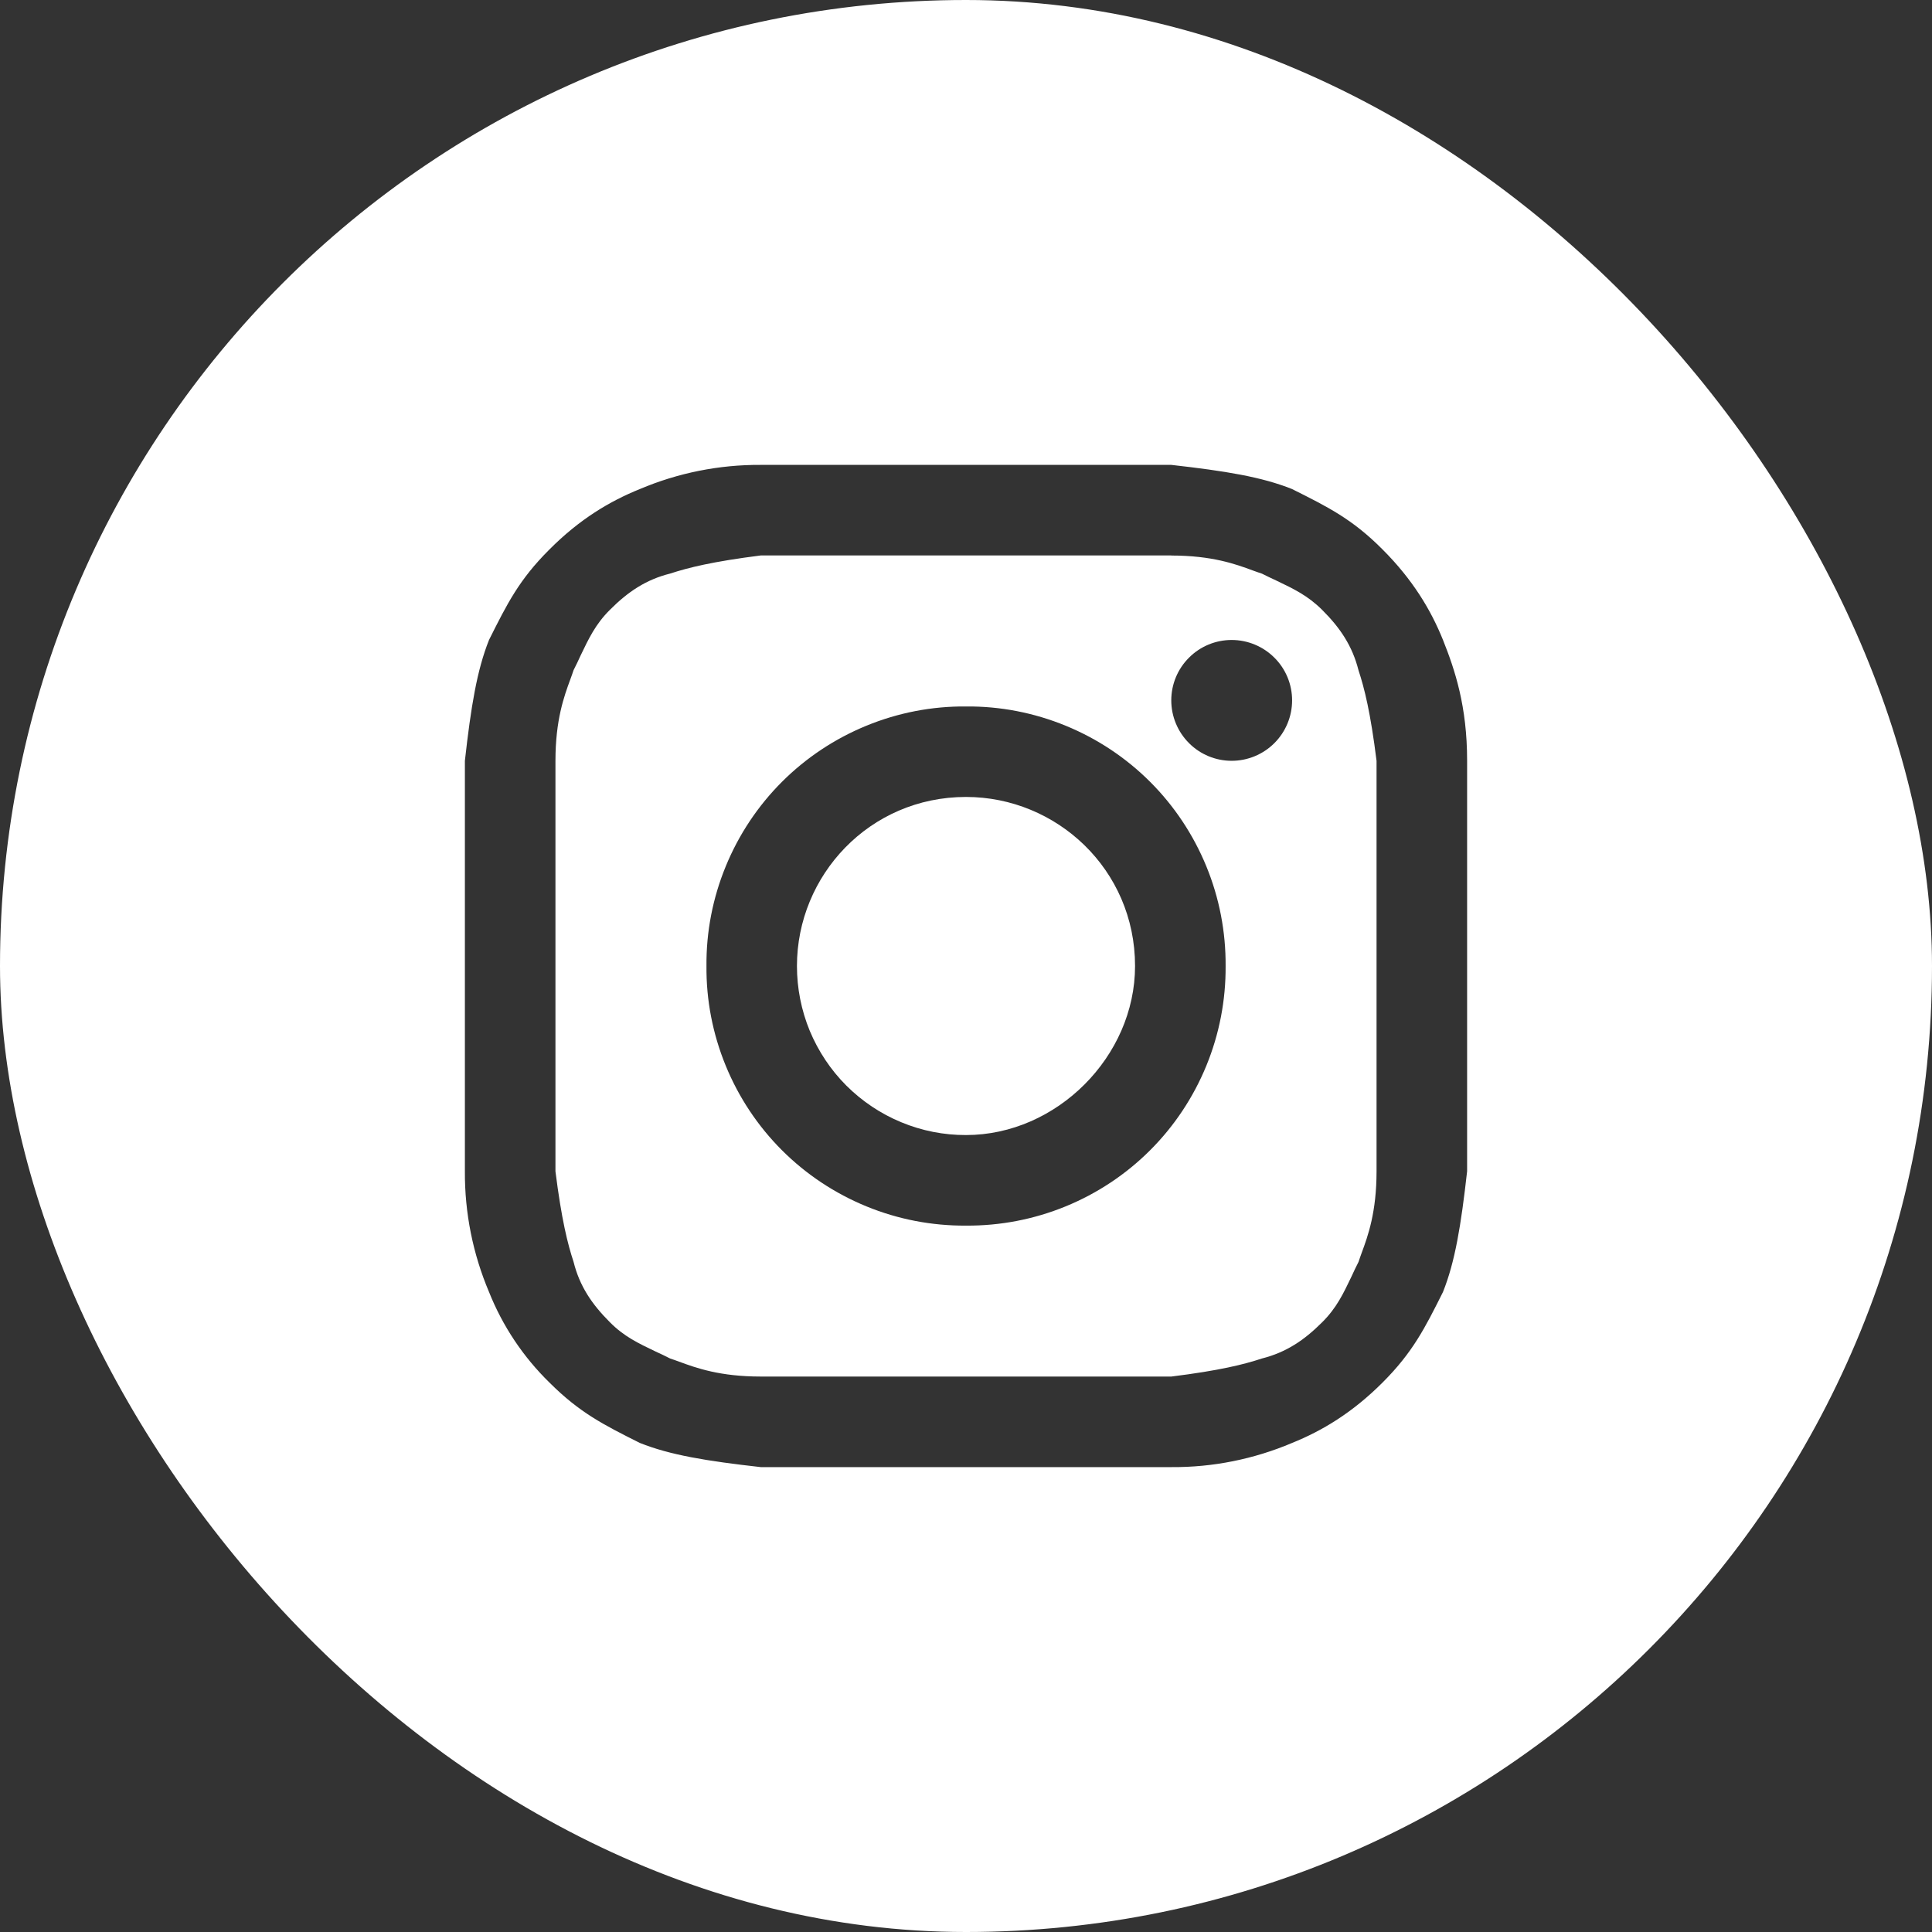
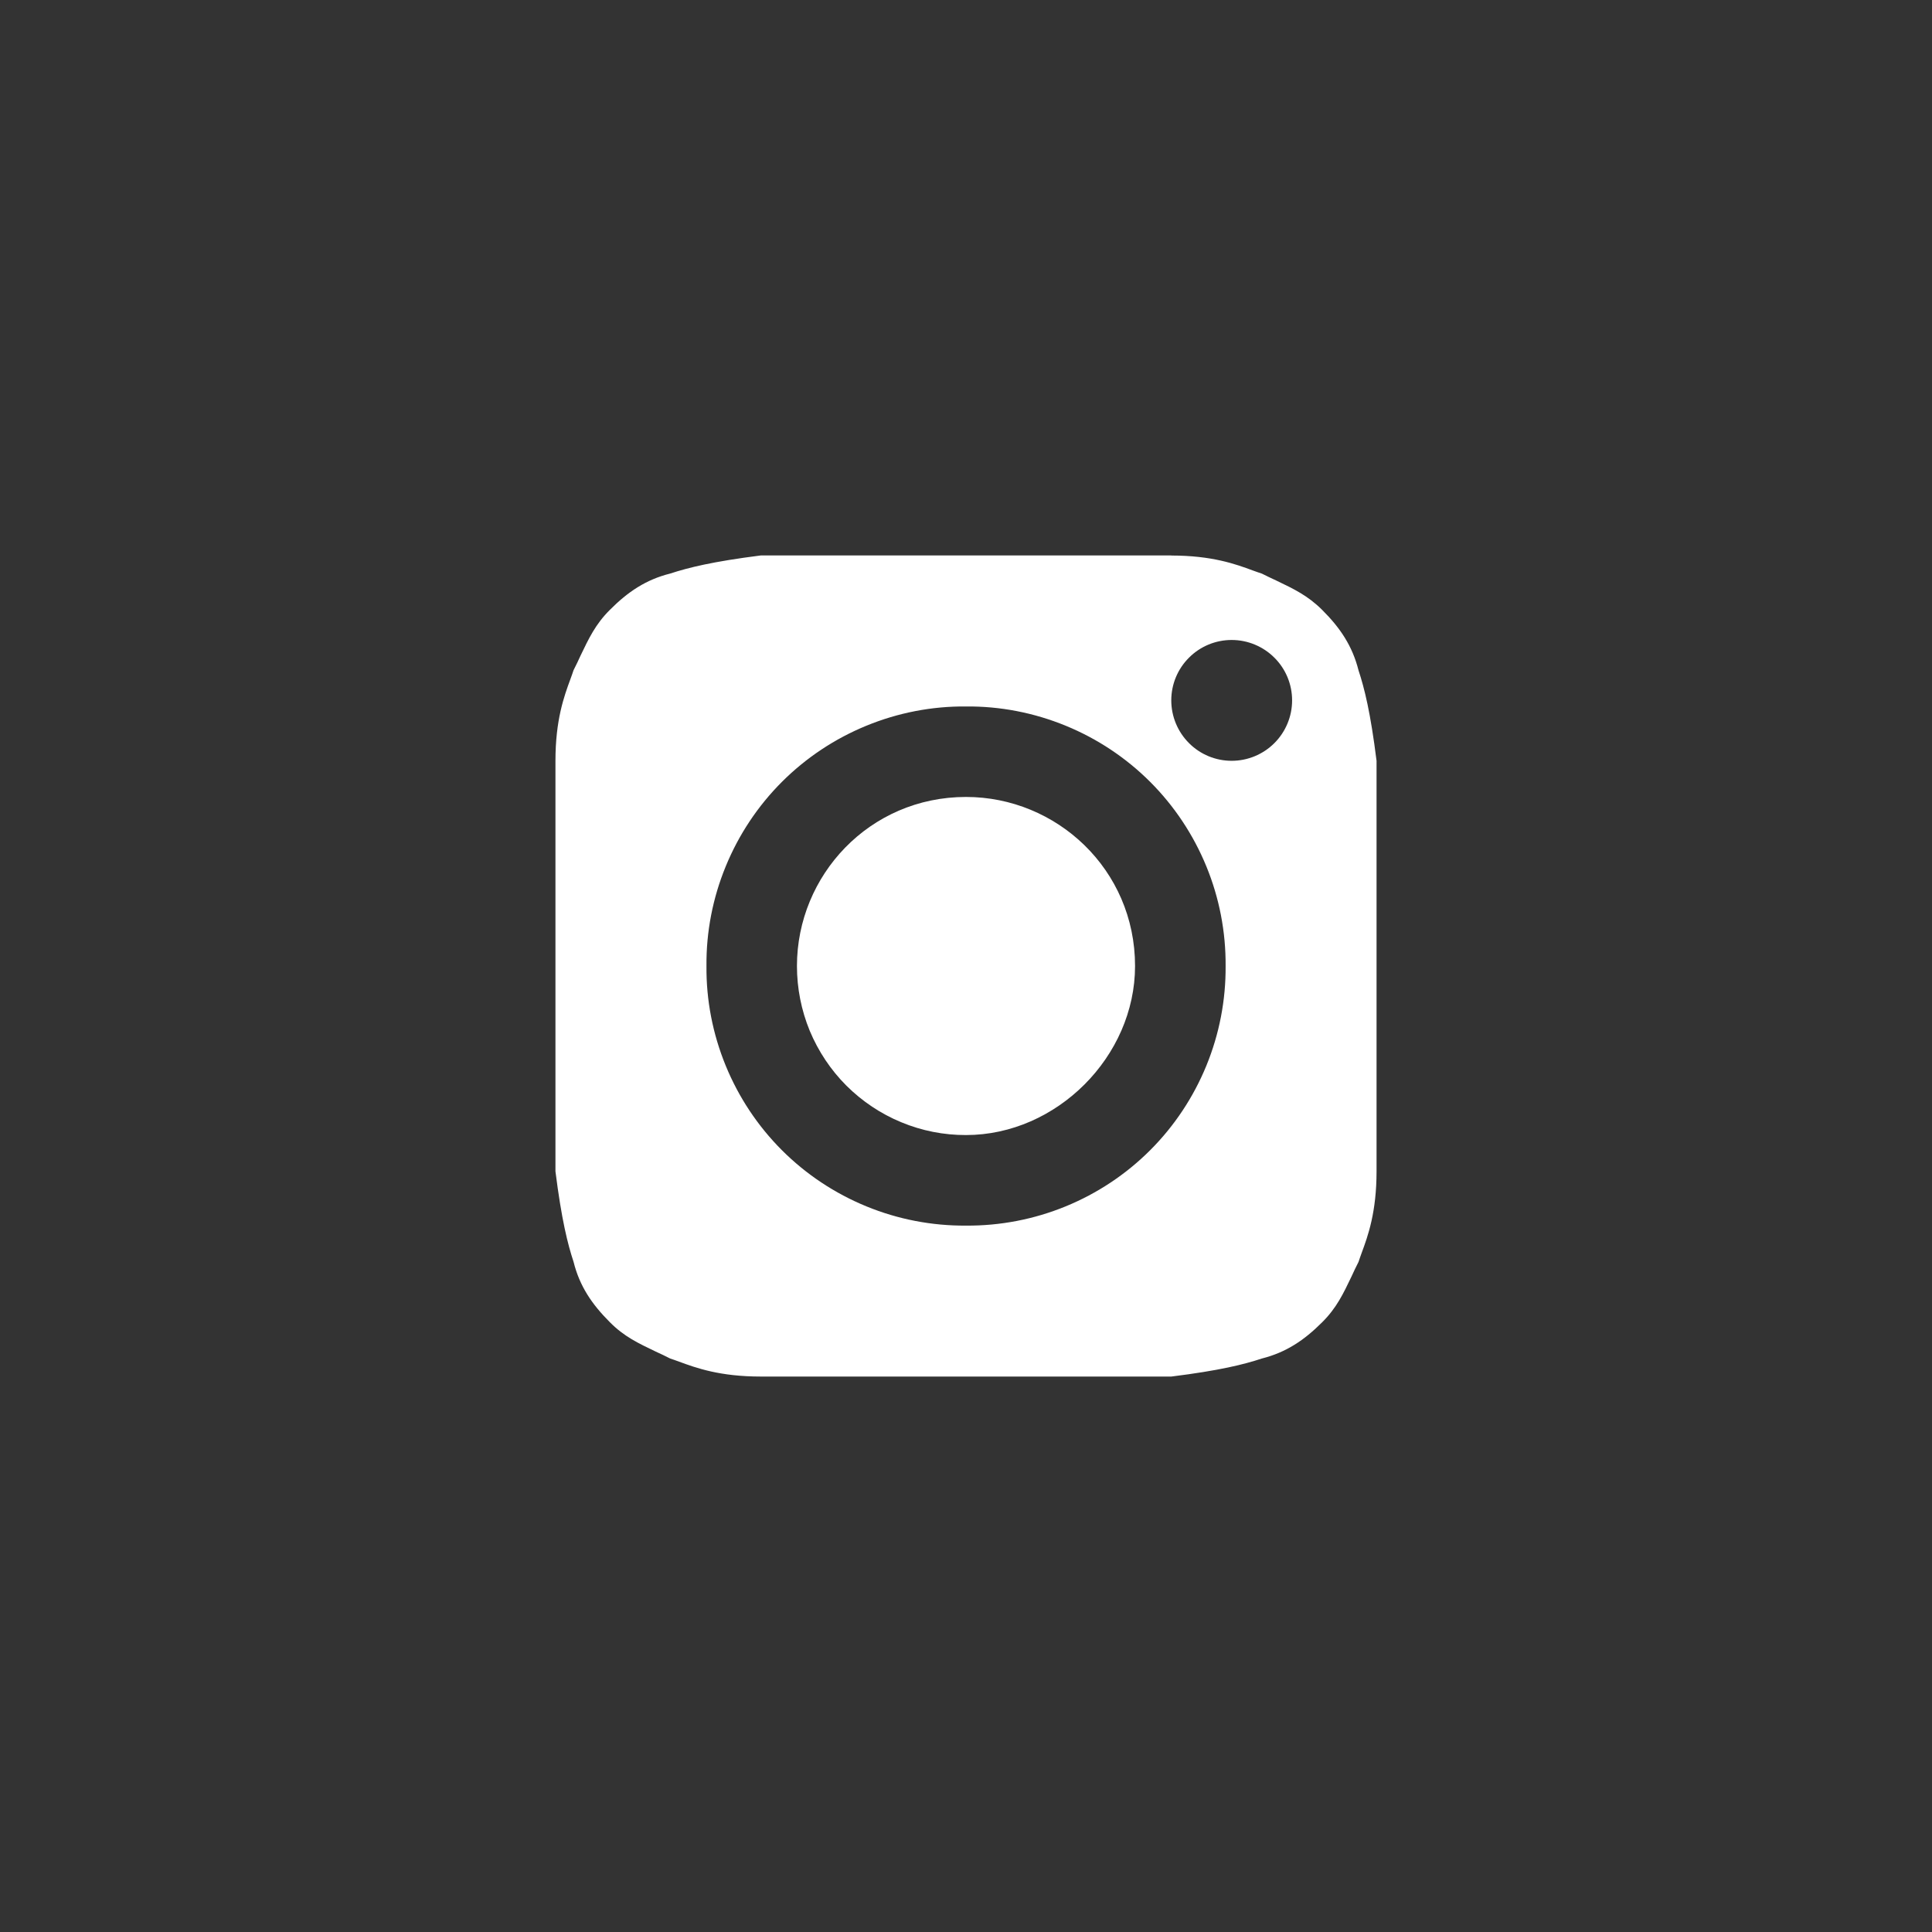
<svg xmlns="http://www.w3.org/2000/svg" width="24" height="24" viewBox="0 0 24 24" fill="none">
  <rect x="0" y="0" width="24" height="24" fill="#333333" stroke="none" />
  <g clip-path="url(#clip0_3213_6412)">
    <path d="M12 14.1C11.725 14.101 11.451 14.047 11.196 13.941C10.941 13.836 10.71 13.681 10.514 13.486C10.319 13.291 10.165 13.059 10.059 12.805C9.954 12.55 9.9 12.276 9.9 12C9.9 10.876 10.8 9.9 12 9.9C13.125 9.9 14.1 10.8 14.1 12C14.1 13.125 13.125 14.1 12 14.1Z" fill="white" />
    <path fill-rule="evenodd" clip-rule="evenodd" d="M14.551 6.9H9.451C8.851 6.976 8.551 7.051 8.325 7.125C8.025 7.2 7.8 7.351 7.576 7.576C7.398 7.753 7.314 7.931 7.211 8.146C7.185 8.203 7.157 8.263 7.125 8.325C7.114 8.36 7.1 8.397 7.086 8.436C7.007 8.65 6.9 8.944 6.9 9.451V14.551C6.976 15.151 7.051 15.451 7.125 15.675C7.2 15.976 7.351 16.2 7.576 16.425C7.753 16.604 7.931 16.687 8.146 16.79C8.203 16.816 8.263 16.844 8.325 16.876C8.36 16.887 8.397 16.901 8.436 16.915C8.65 16.994 8.944 17.1 9.451 17.1H14.551C15.151 17.025 15.451 16.95 15.675 16.876C15.976 16.8 16.2 16.65 16.425 16.425C16.604 16.247 16.687 16.07 16.79 15.855C16.816 15.798 16.844 15.738 16.876 15.676C16.887 15.641 16.901 15.604 16.915 15.564C16.994 15.351 17.1 15.057 17.1 14.55V9.451C17.025 8.851 16.95 8.551 16.876 8.327C16.8 8.026 16.65 7.801 16.425 7.577C16.247 7.399 16.07 7.315 15.855 7.212C15.795 7.184 15.735 7.156 15.676 7.126C15.641 7.115 15.604 7.101 15.564 7.087C15.351 7.008 15.057 6.901 14.55 6.901L14.551 6.9ZM12 8.776C11.576 8.772 11.155 8.854 10.763 9.015C10.37 9.176 10.013 9.413 9.713 9.713C9.413 10.013 9.176 10.37 9.015 10.763C8.854 11.155 8.772 11.576 8.776 12C8.772 12.425 8.854 12.845 9.015 13.238C9.176 13.631 9.413 13.988 9.713 14.288C10.013 14.588 10.37 14.825 10.763 14.986C11.155 15.147 11.576 15.228 12 15.225C12.425 15.228 12.845 15.147 13.238 14.986C13.631 14.825 13.988 14.588 14.288 14.288C14.588 13.988 14.825 13.631 14.986 13.238C15.147 12.845 15.228 12.425 15.225 12C15.228 11.576 15.147 11.155 14.986 10.763C14.825 10.37 14.588 10.013 14.288 9.713C13.988 9.413 13.631 9.176 13.238 9.015C12.845 8.854 12.425 8.772 12 8.776ZM16.051 8.7C16.051 8.899 15.972 9.09 15.831 9.231C15.69 9.372 15.499 9.451 15.3 9.451C15.101 9.451 14.91 9.372 14.77 9.231C14.629 9.09 14.55 8.899 14.55 8.7C14.55 8.501 14.629 8.31 14.77 8.17C14.91 8.029 15.101 7.95 15.3 7.95C15.499 7.95 15.69 8.029 15.831 8.17C15.972 8.31 16.051 8.501 16.051 8.7Z" fill="white" />
-     <path fill-rule="evenodd" clip-rule="evenodd" d="M0 0H24V24H0V0ZM9.449 5.775H14.55C15.226 5.851 15.675 5.925 16.05 6.075C16.5 6.3 16.8 6.449 17.174 6.825C17.549 7.2 17.774 7.575 17.925 7.949C18.075 8.325 18.225 8.775 18.225 9.449V14.55C18.149 15.226 18.075 15.675 17.925 16.05C17.7 16.5 17.549 16.8 17.175 17.174C16.8 17.549 16.425 17.774 16.05 17.925C15.576 18.126 15.066 18.229 14.55 18.225H9.451C8.774 18.149 8.325 18.075 7.949 17.925C7.5 17.7 7.2 17.549 6.826 17.175C6.5 16.857 6.244 16.474 6.075 16.05C5.874 15.576 5.772 15.066 5.775 14.55V9.451C5.851 8.774 5.925 8.325 6.075 7.949C6.3 7.5 6.449 7.2 6.825 6.826C7.2 6.449 7.575 6.226 7.949 6.075C8.424 5.874 8.934 5.772 9.449 5.775Z" fill="white" />
  </g>
  <defs>
    <clipPath id="clip0_3213_6412">
      <rect width="24" height="24" rx="12" fill="white" />
    </clipPath>
  </defs>
</svg>